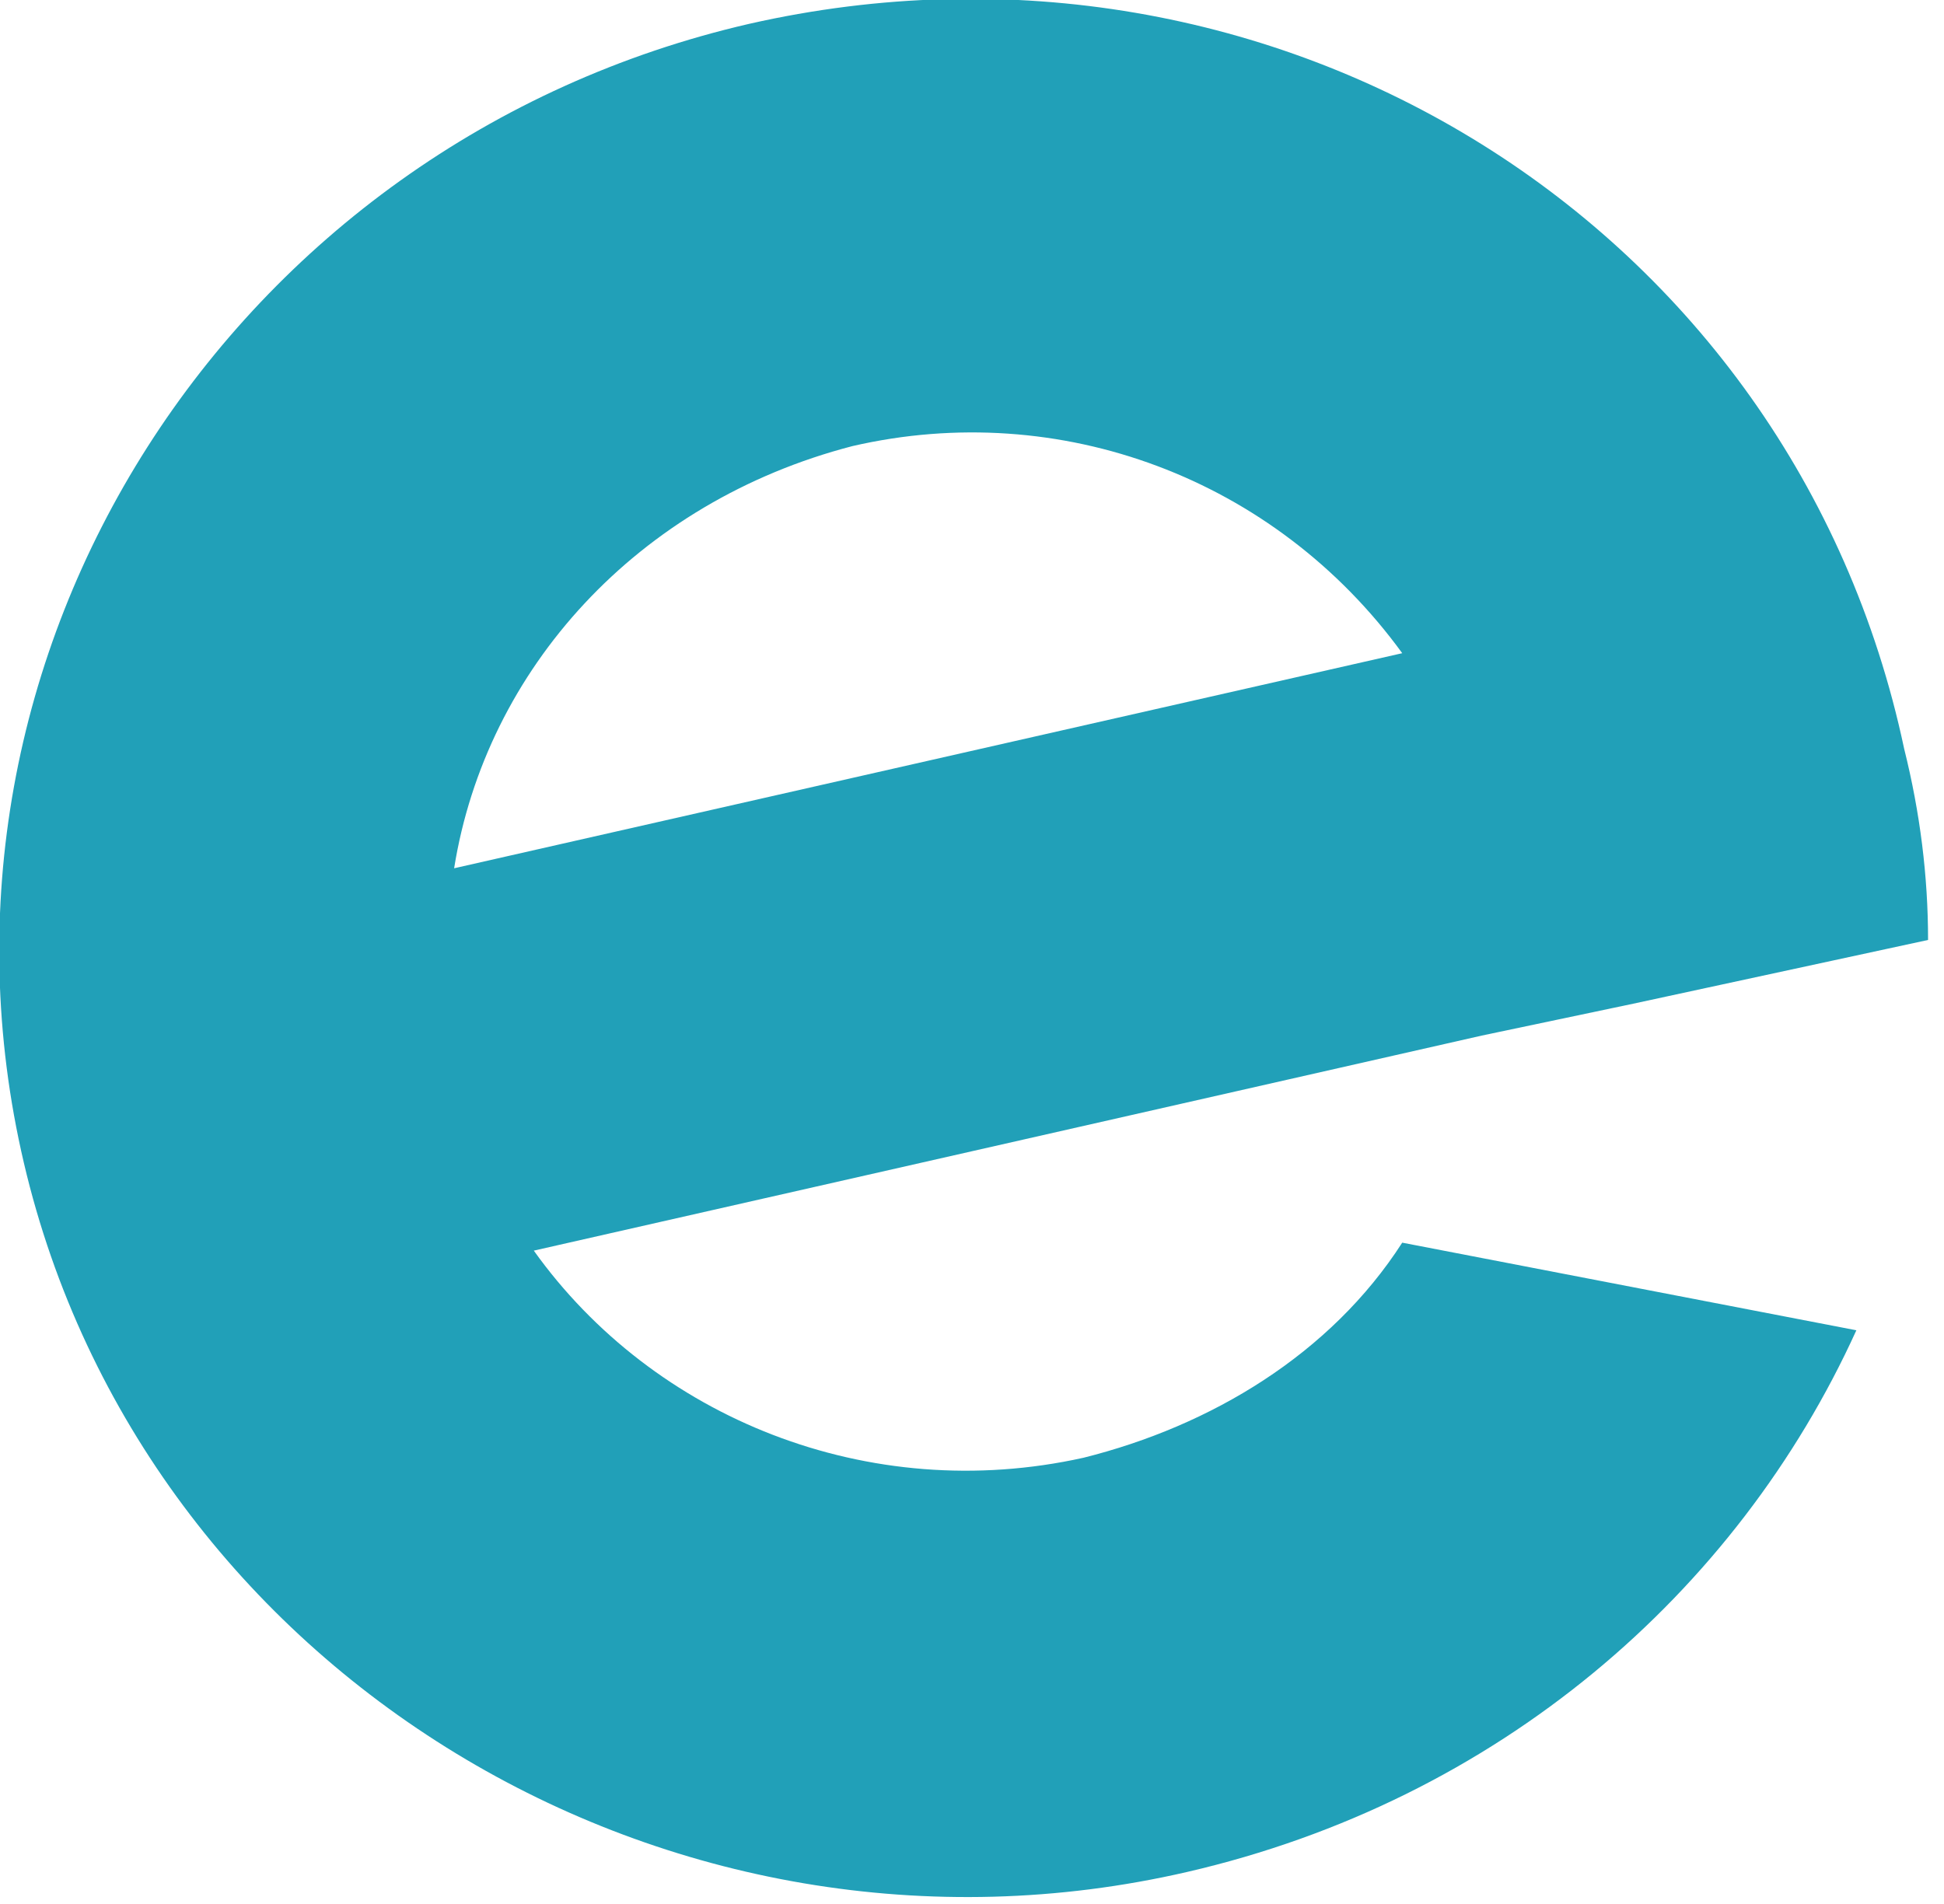
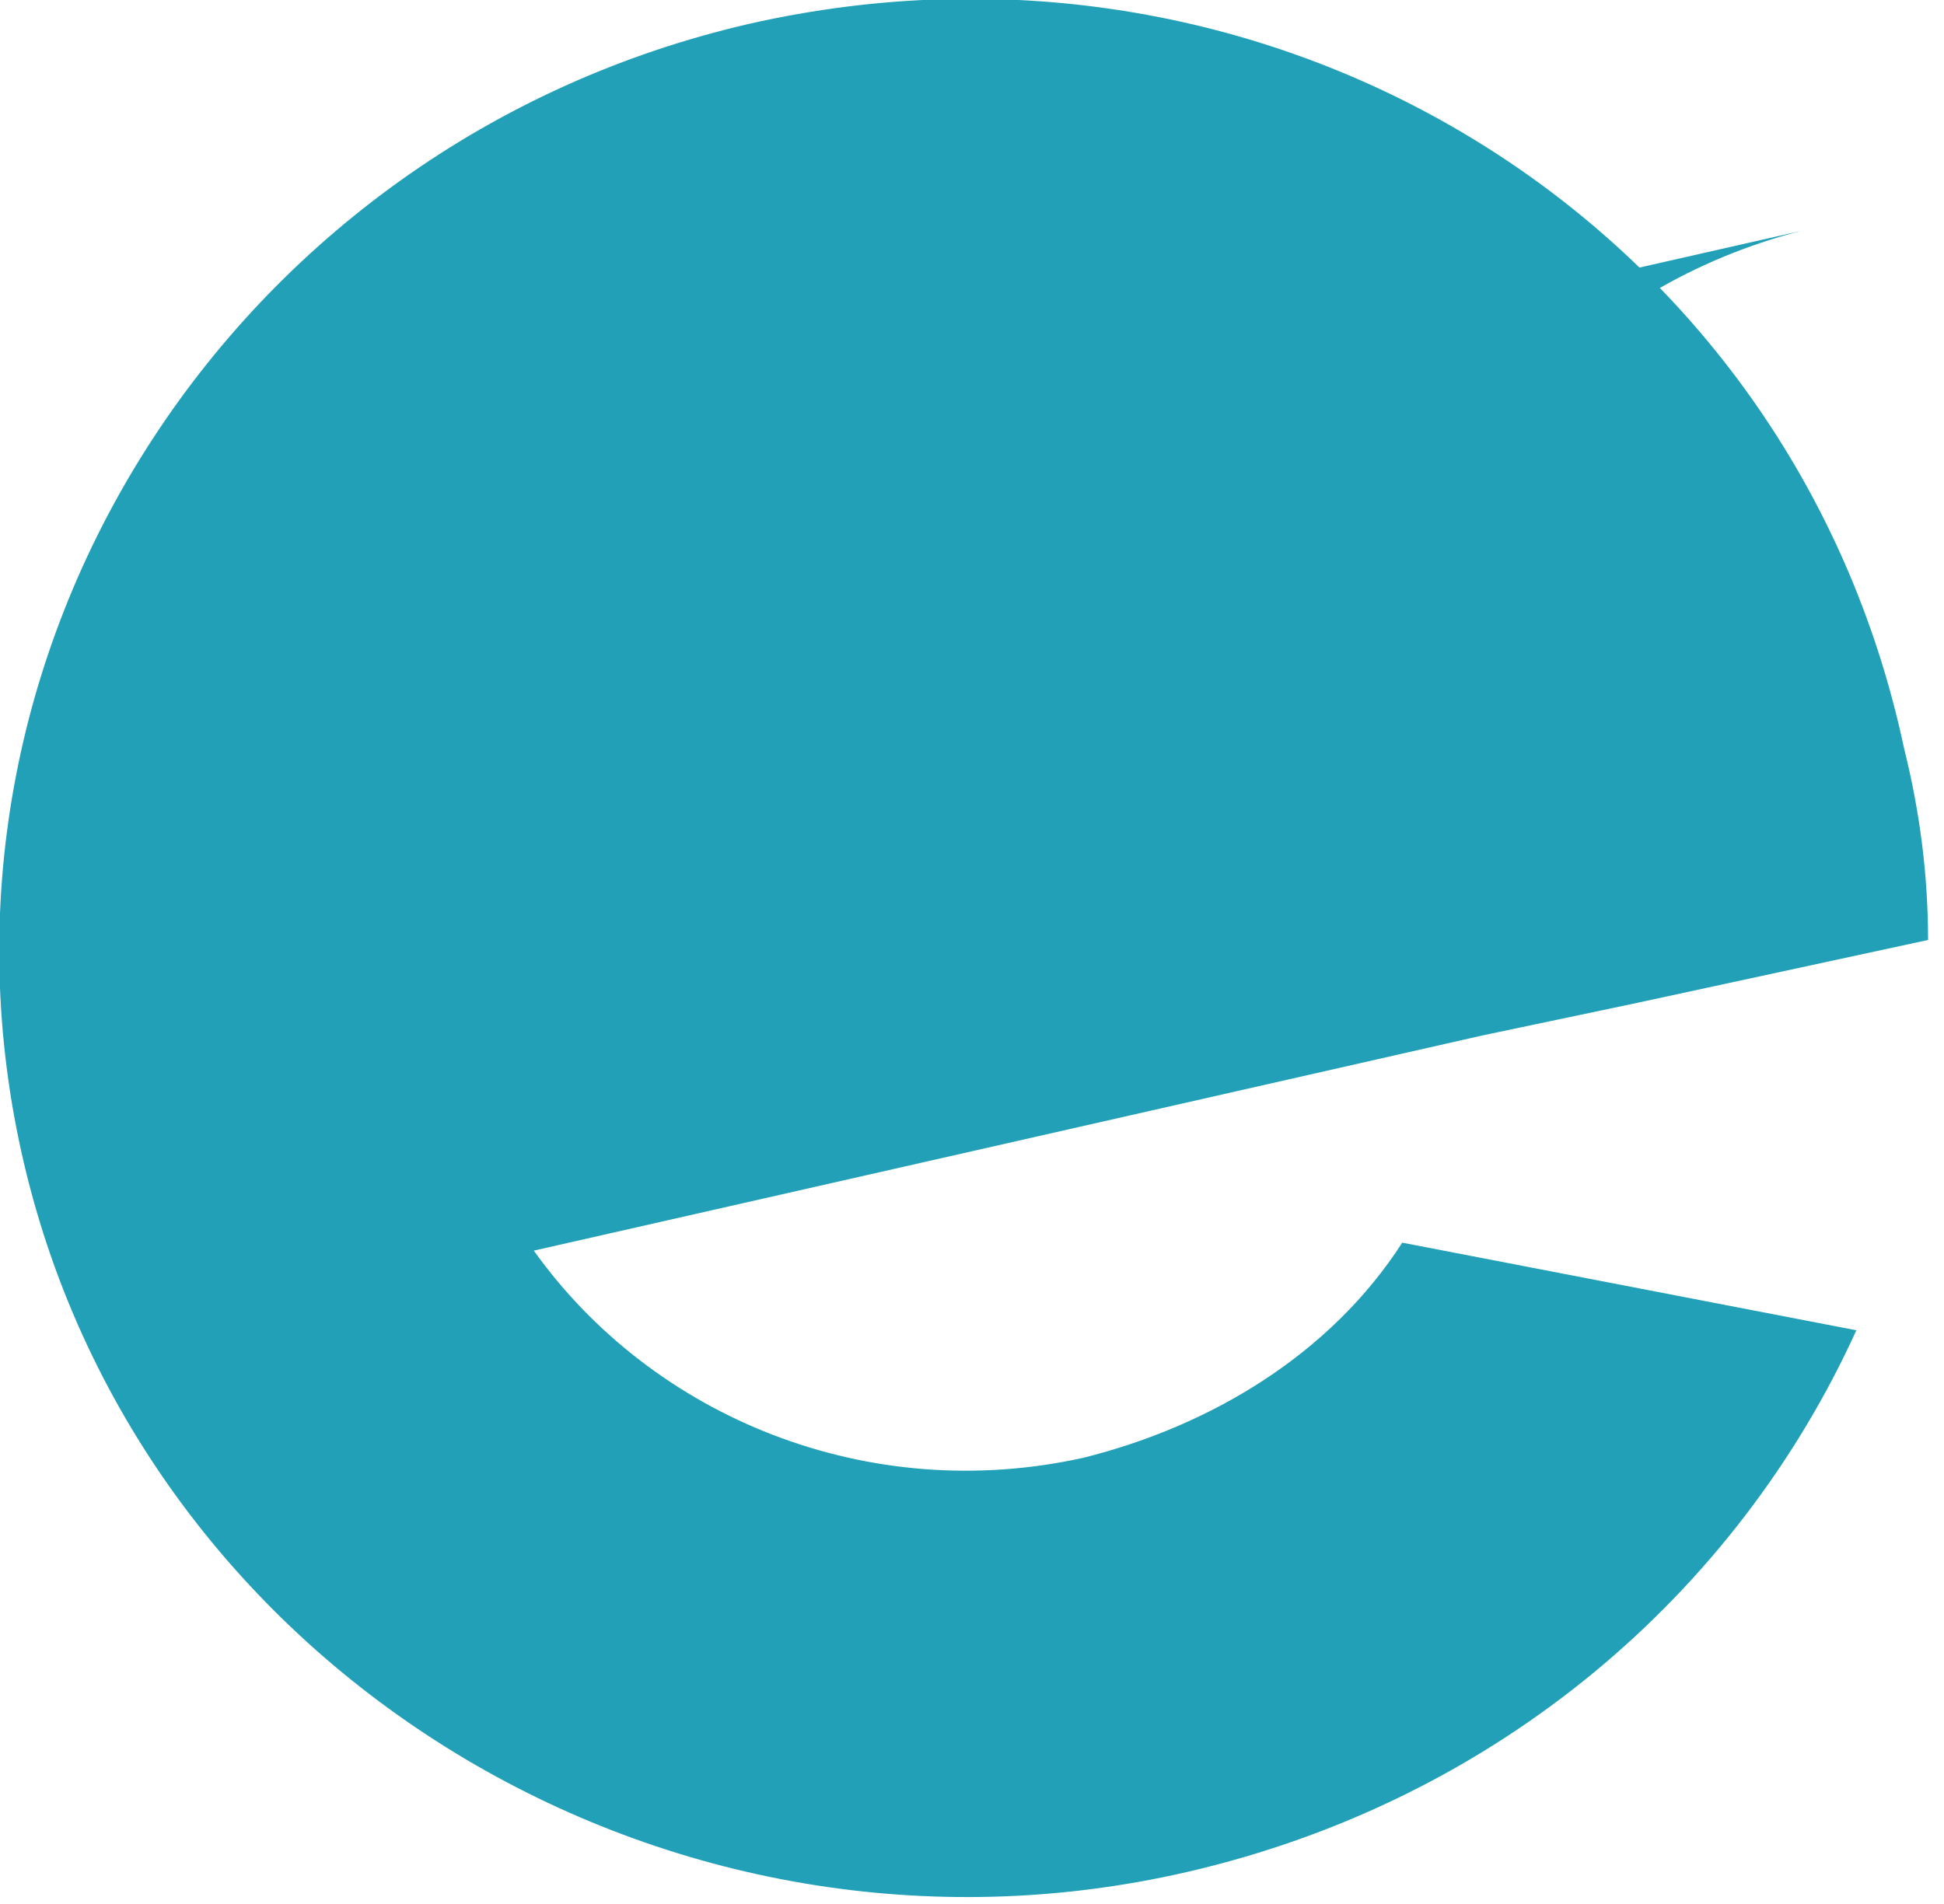
<svg xmlns="http://www.w3.org/2000/svg" viewBox="0 0 24.4 23.9">
-   <path d="M10.7 5.6c2.6-.6 5.3.4 6.9 2.6L5.7 10.9c.4-2.5 2.3-4.6 5-5.3zm6.9 10c-.9 1.4-2.4 2.3-4 2.7-2.7.6-5.4-.5-6.9-2.6L18.6 13l1.9-.4 3.7-.8c0-.8-.1-1.6-.3-2.4C22.5 2.8 16-1.2 9.4.3 2.9 1.8-1.2 8.2.3 14.6S8.4 25 14.9 23.5c3.9-.9 6.9-3.5 8.4-6.8l-5.7-1.1z" fill="#21a0b8" />
+   <path d="M10.7 5.6c2.6-.6 5.3.4 6.9 2.6c.4-2.5 2.3-4.6 5-5.3zm6.9 10c-.9 1.4-2.4 2.3-4 2.7-2.7.6-5.4-.5-6.9-2.6L18.6 13l1.9-.4 3.7-.8c0-.8-.1-1.6-.3-2.4C22.5 2.8 16-1.2 9.4.3 2.9 1.8-1.2 8.2.3 14.6S8.4 25 14.9 23.5c3.9-.9 6.9-3.5 8.4-6.8l-5.7-1.1z" fill="#21a0b8" />
</svg>